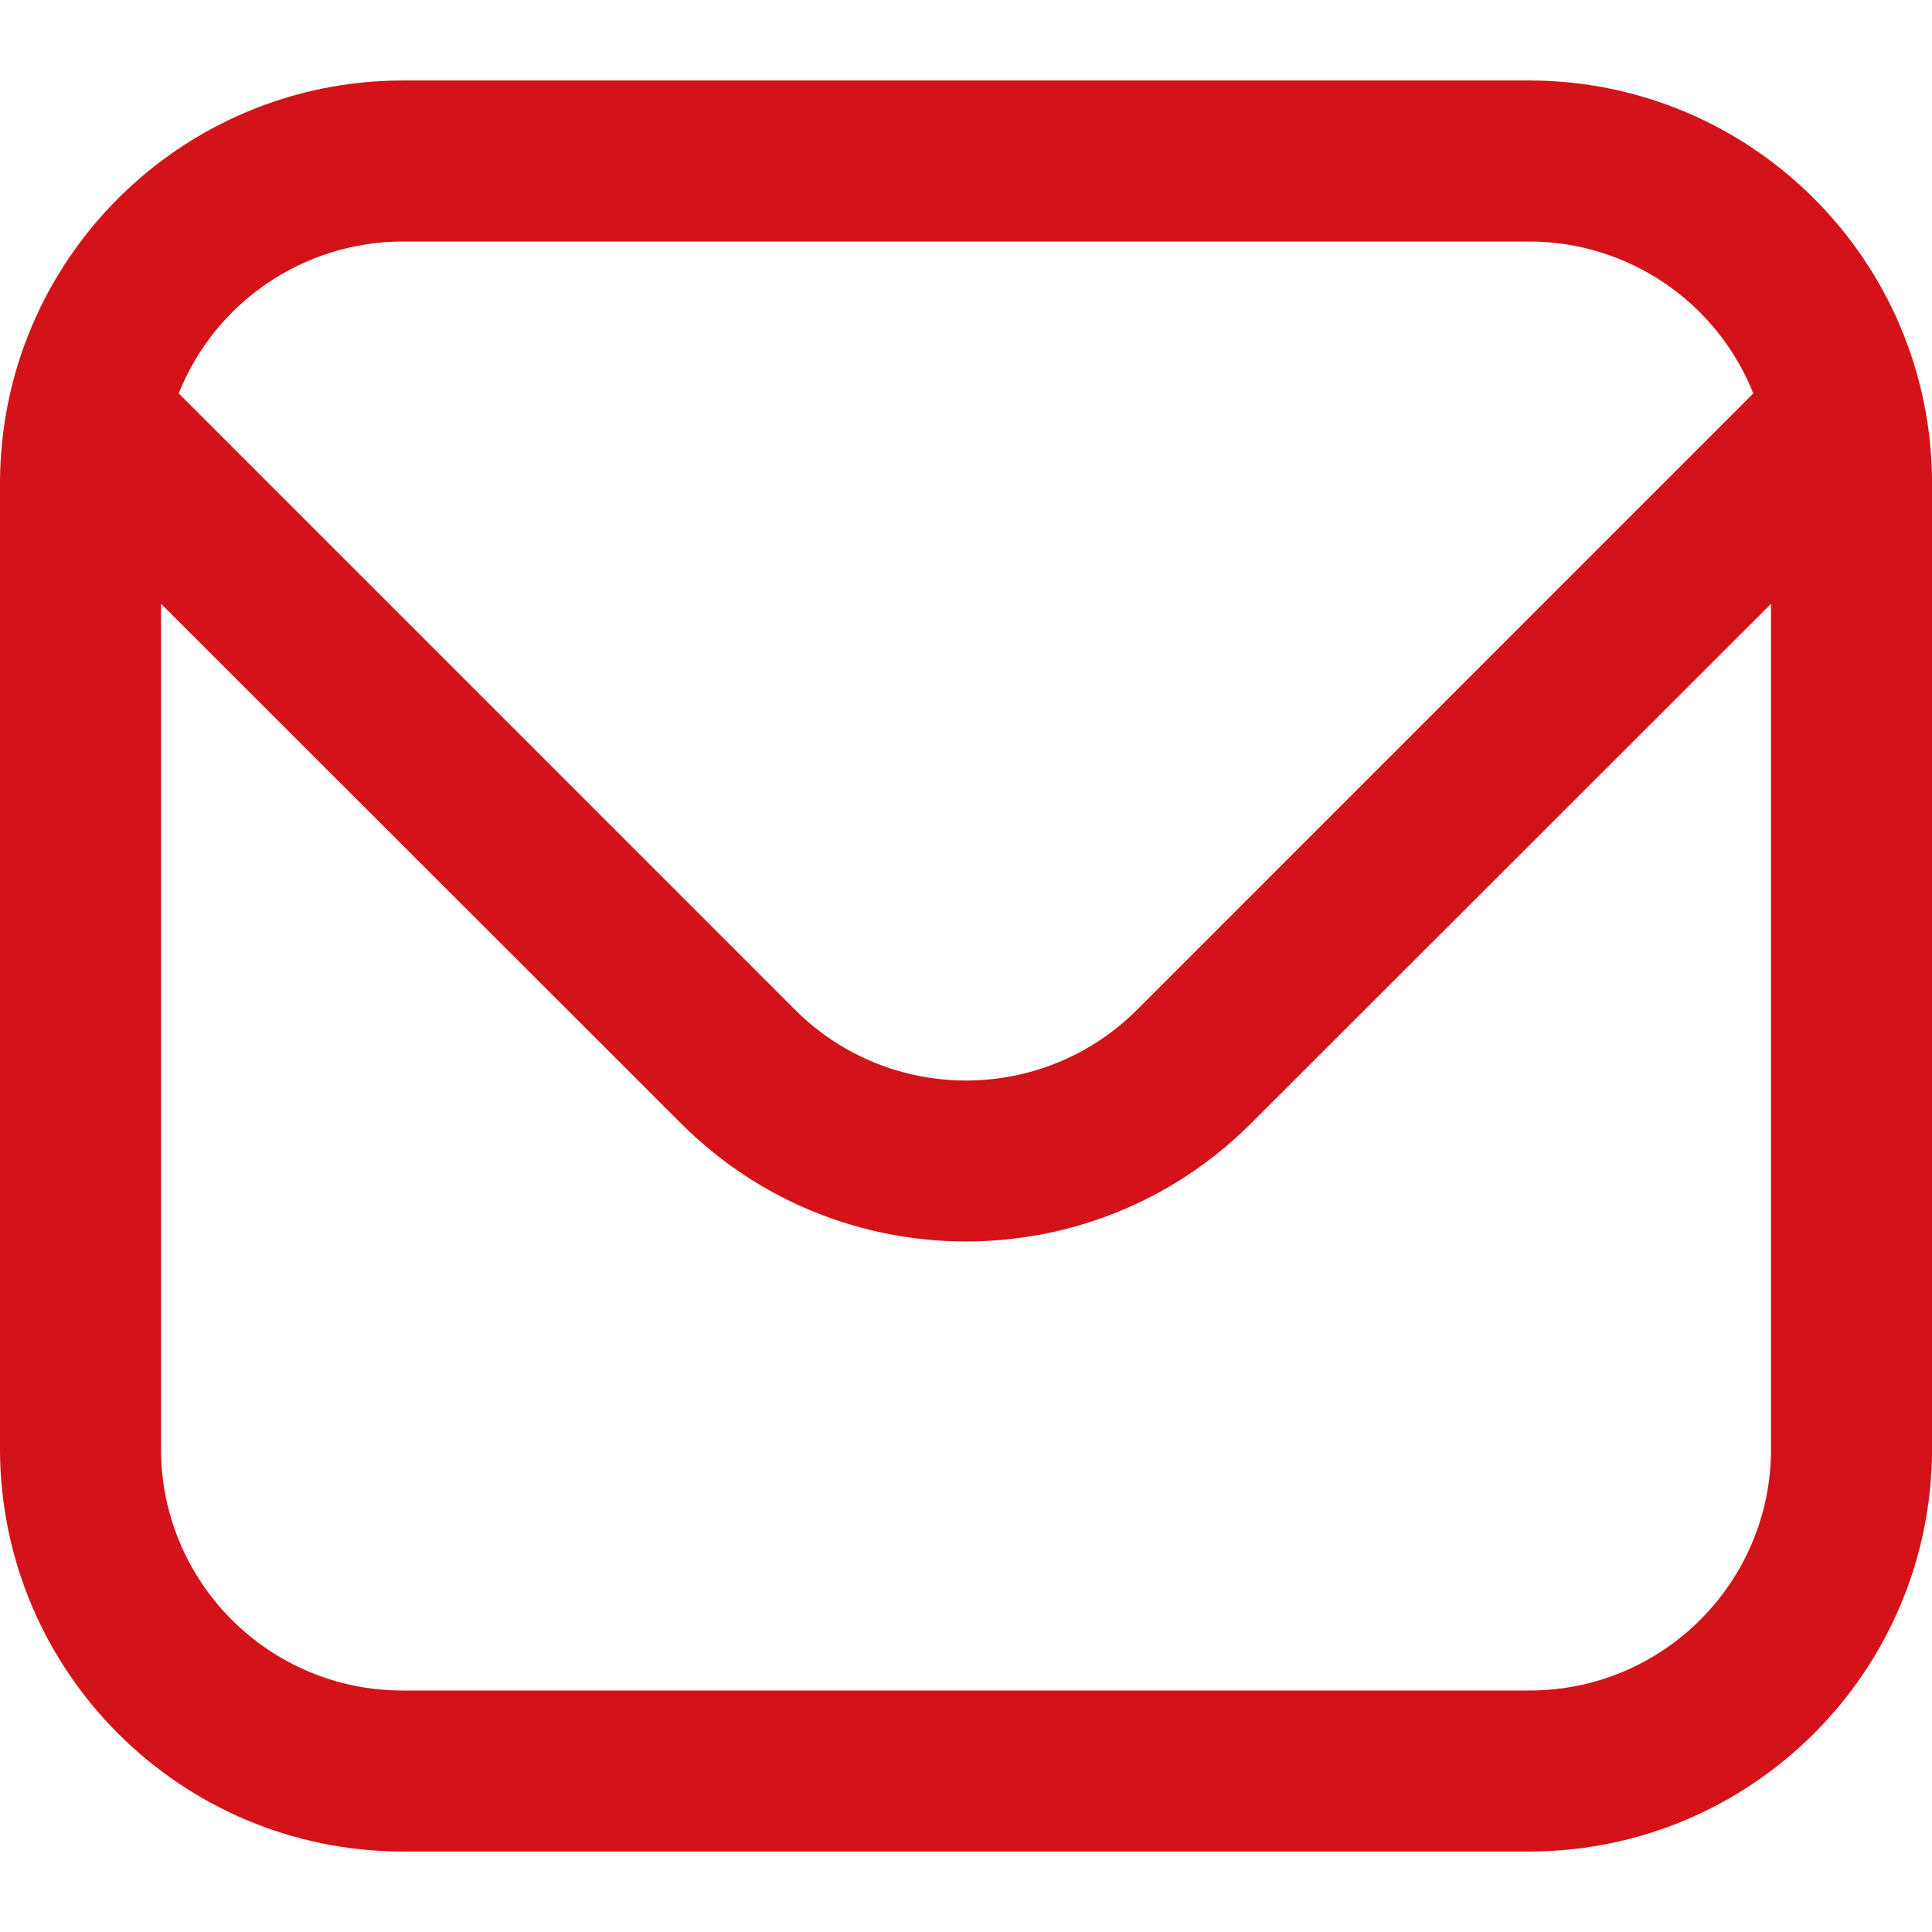
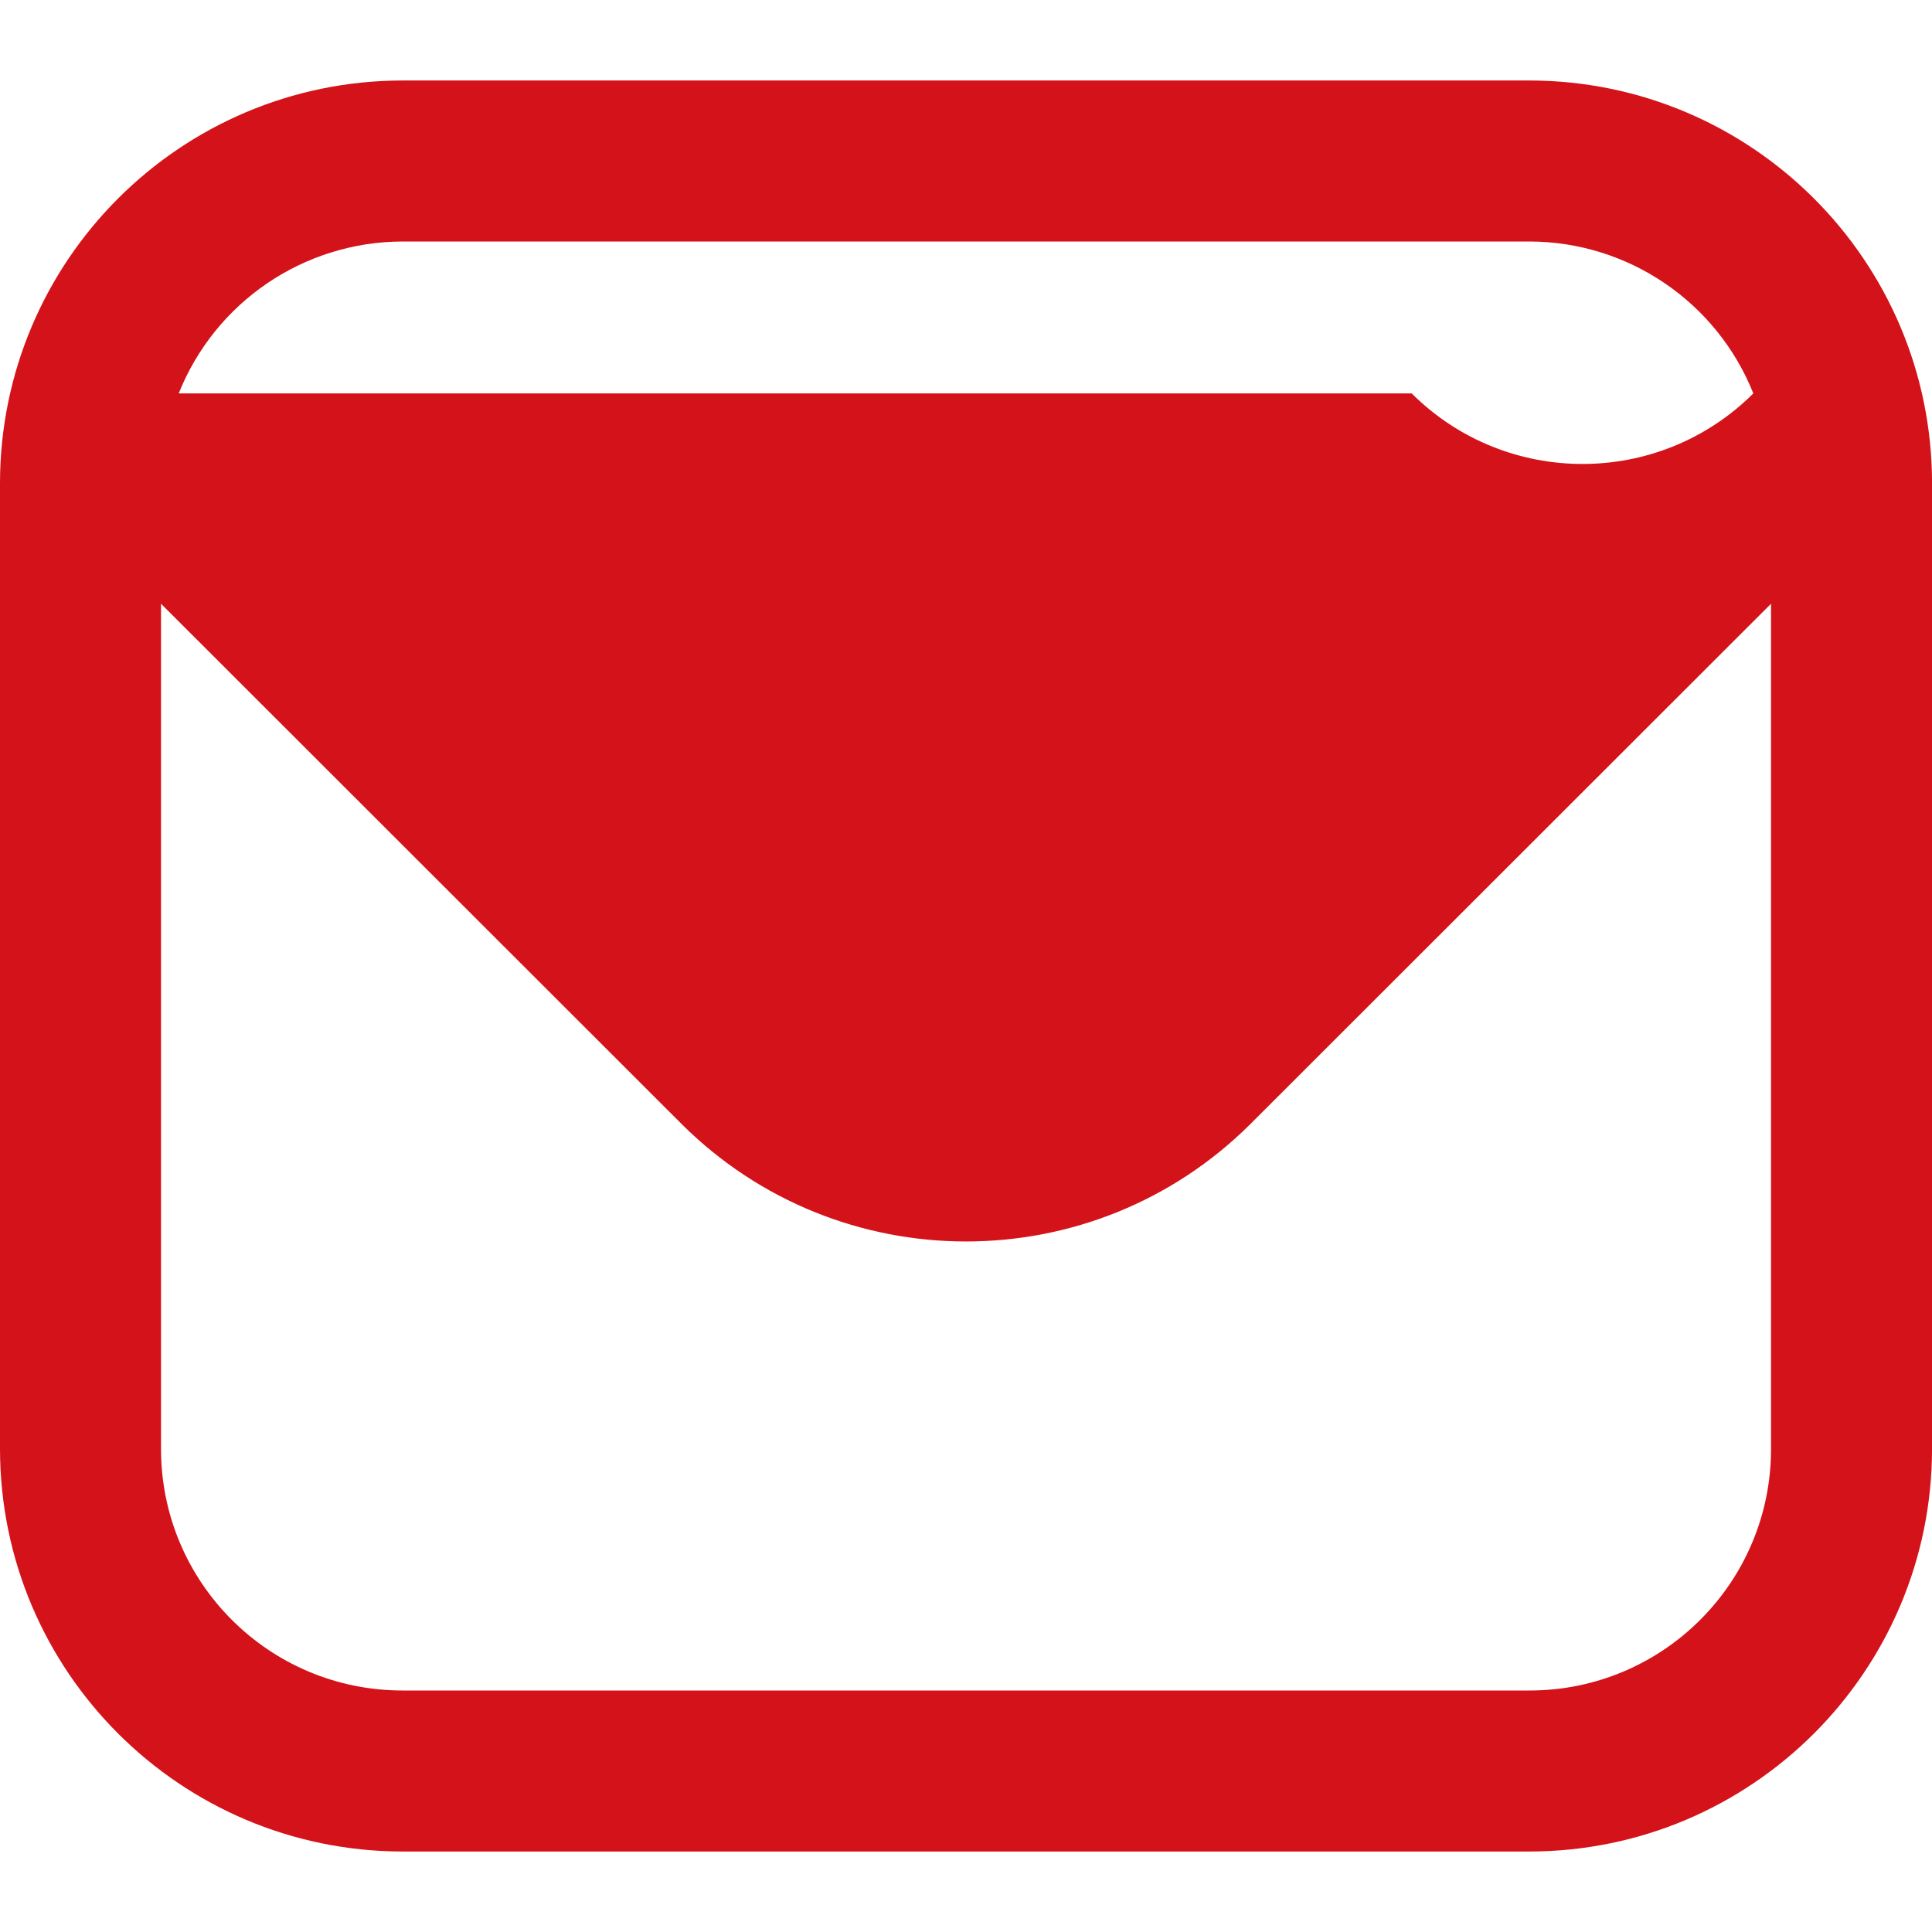
<svg xmlns="http://www.w3.org/2000/svg" id="Outline" version="1.1" viewBox="0 0 512 512">
  <defs>
    <style>
      .st0 {
        fill: #d41219;
      }
    </style>
  </defs>
-   <path class="st0" d="M405.33,21.33H106.67C47.79,21.4.07,69.12,0,128v256c.07,58.88,47.79,106.6,106.67,106.67h298.67c58.88-.07,106.6-47.79,106.67-106.67V128c-.07-58.88-47.79-106.6-106.67-106.67ZM106.67,64h298.67c26.13.05,49.61,15.99,59.31,40.26l-163.37,163.39c-25.03,24.93-65.51,24.93-90.54,0L47.36,104.26c9.7-24.27,33.17-40.2,59.31-40.26ZM405.33,448H106.67c-35.35,0-64-28.65-64-64v-224l137.9,137.81c41.69,41.59,109.18,41.59,150.87,0l137.9-137.81v224c0,35.35-28.65,64-64,64Z" />
+   <path class="st0" d="M405.33,21.33H106.67C47.79,21.4.07,69.12,0,128v256c.07,58.88,47.79,106.6,106.67,106.67h298.67c58.88-.07,106.6-47.79,106.67-106.67V128c-.07-58.88-47.79-106.6-106.67-106.67ZM106.67,64h298.67c26.13.05,49.61,15.99,59.31,40.26c-25.03,24.93-65.51,24.93-90.54,0L47.36,104.26c9.7-24.27,33.17-40.2,59.31-40.26ZM405.33,448H106.67c-35.35,0-64-28.65-64-64v-224l137.9,137.81c41.69,41.59,109.18,41.59,150.87,0l137.9-137.81v224c0,35.35-28.65,64-64,64Z" />
</svg>